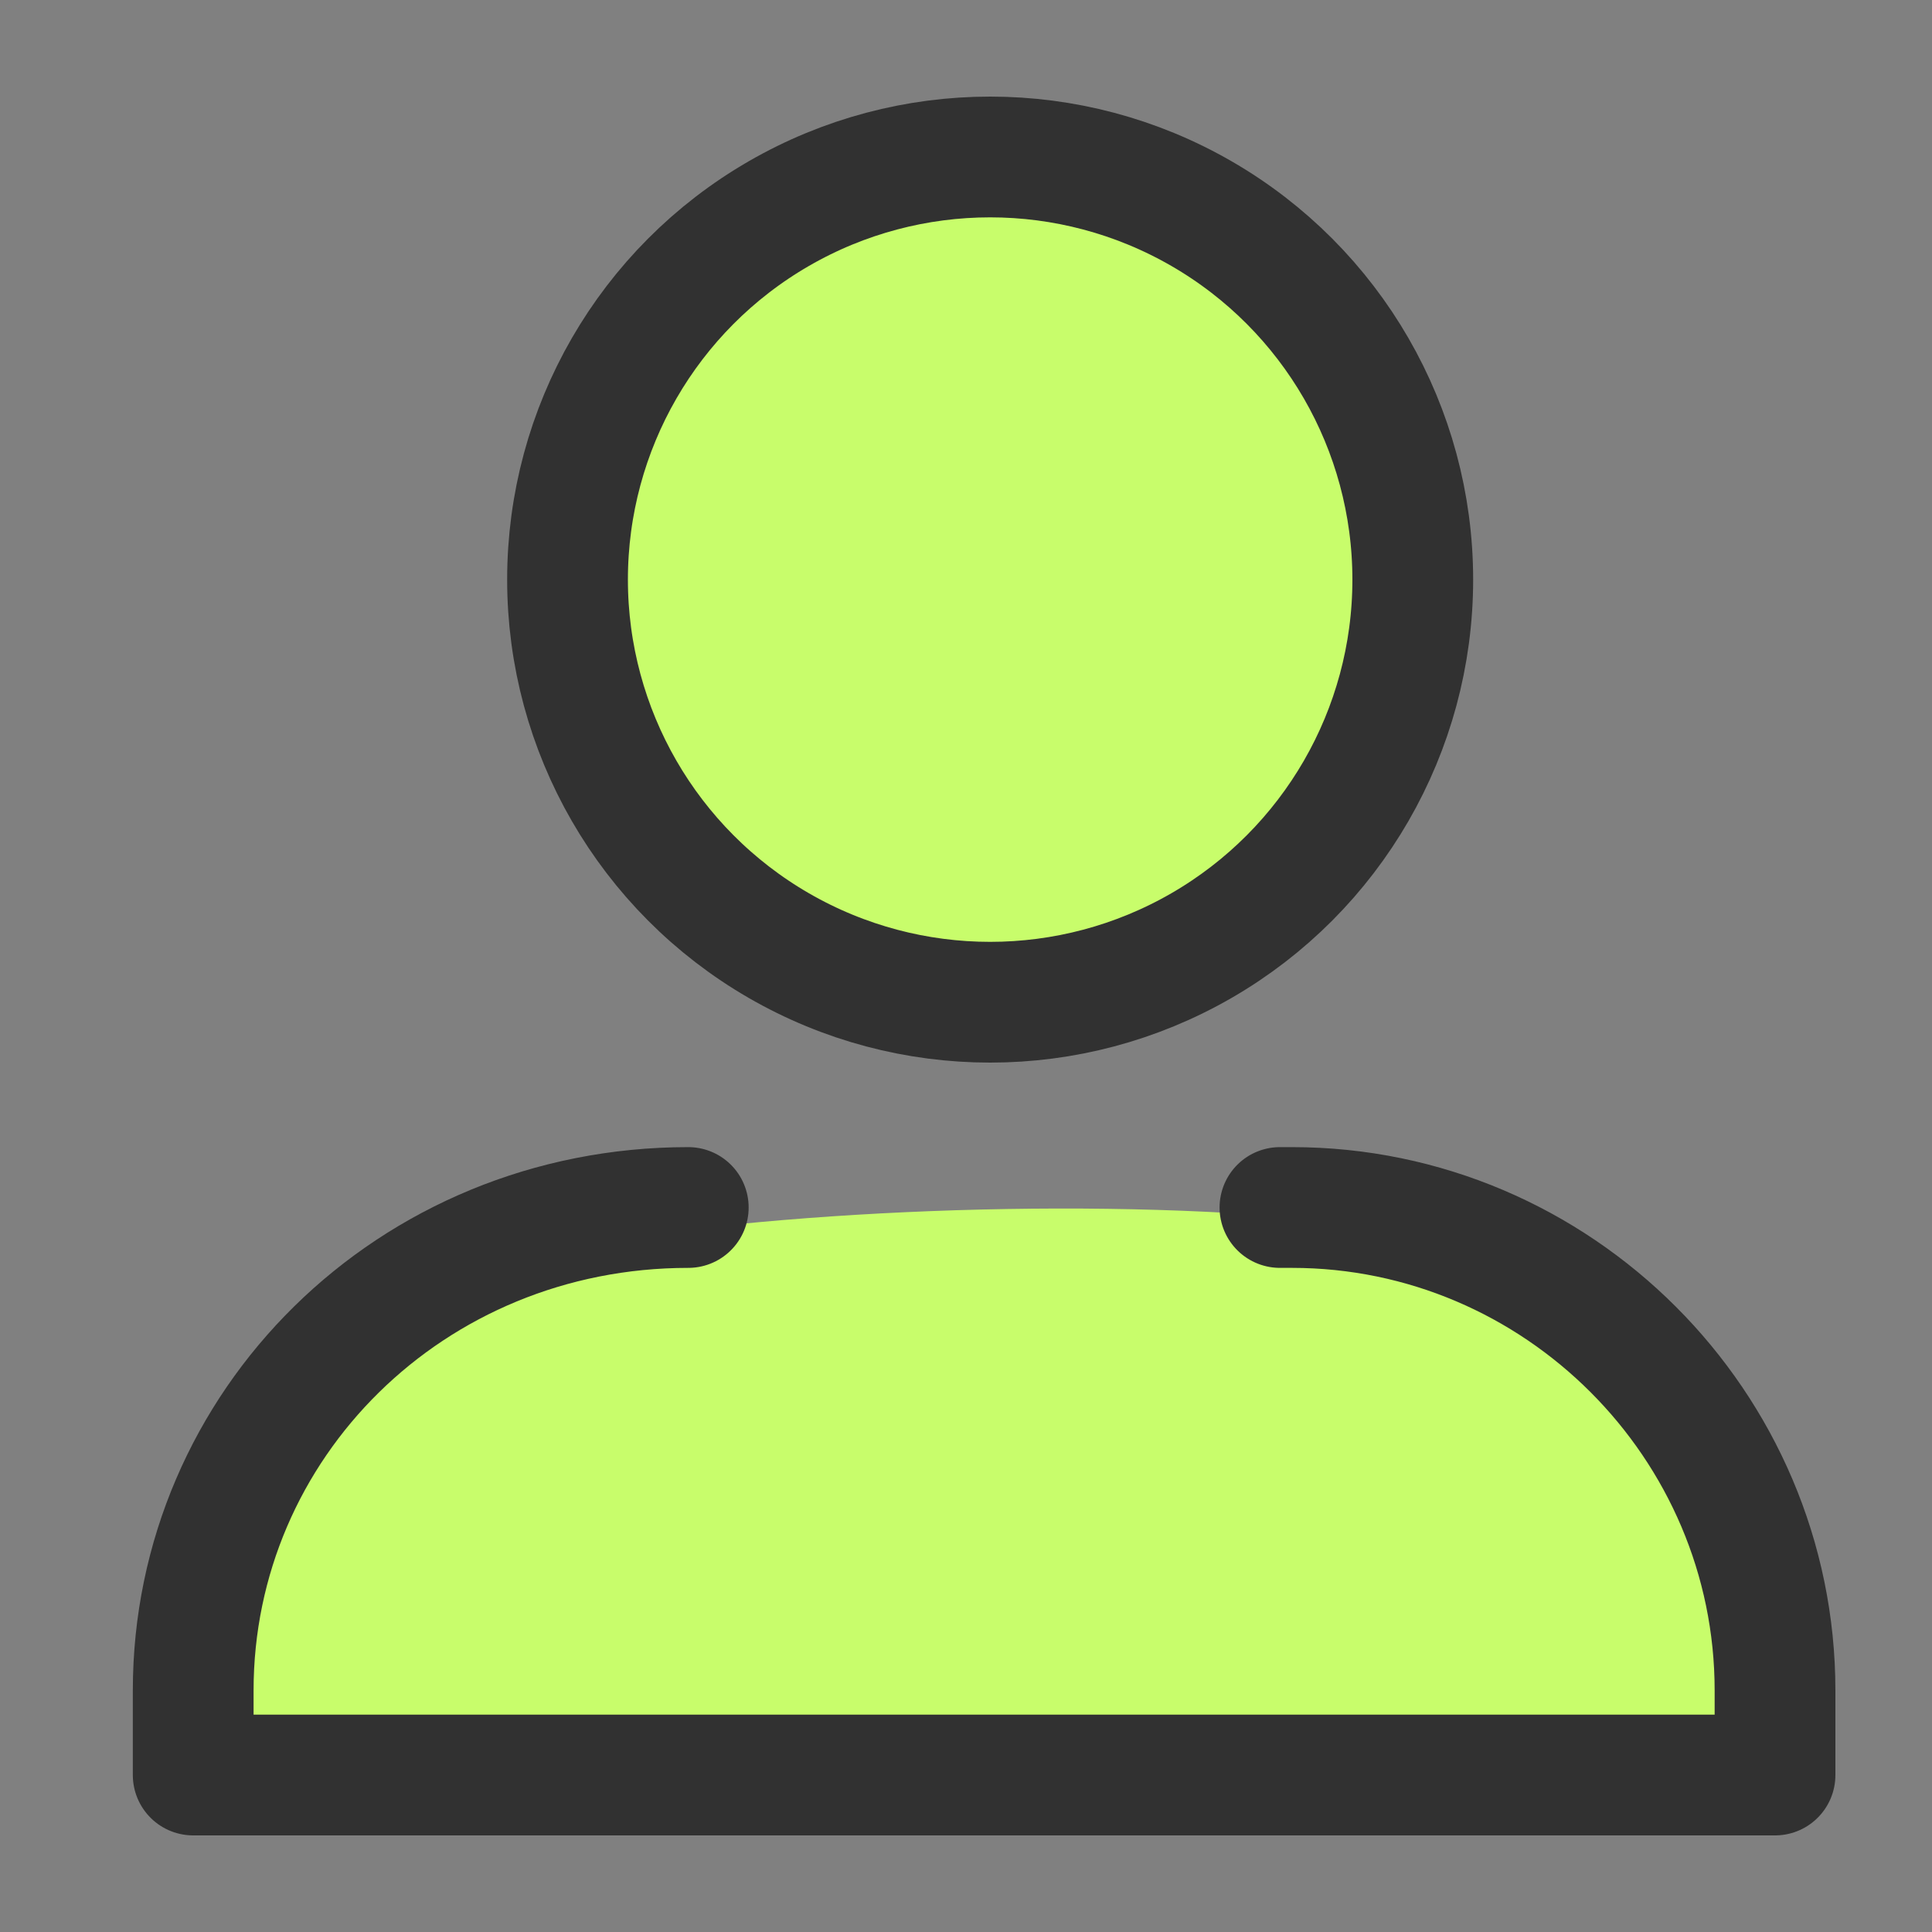
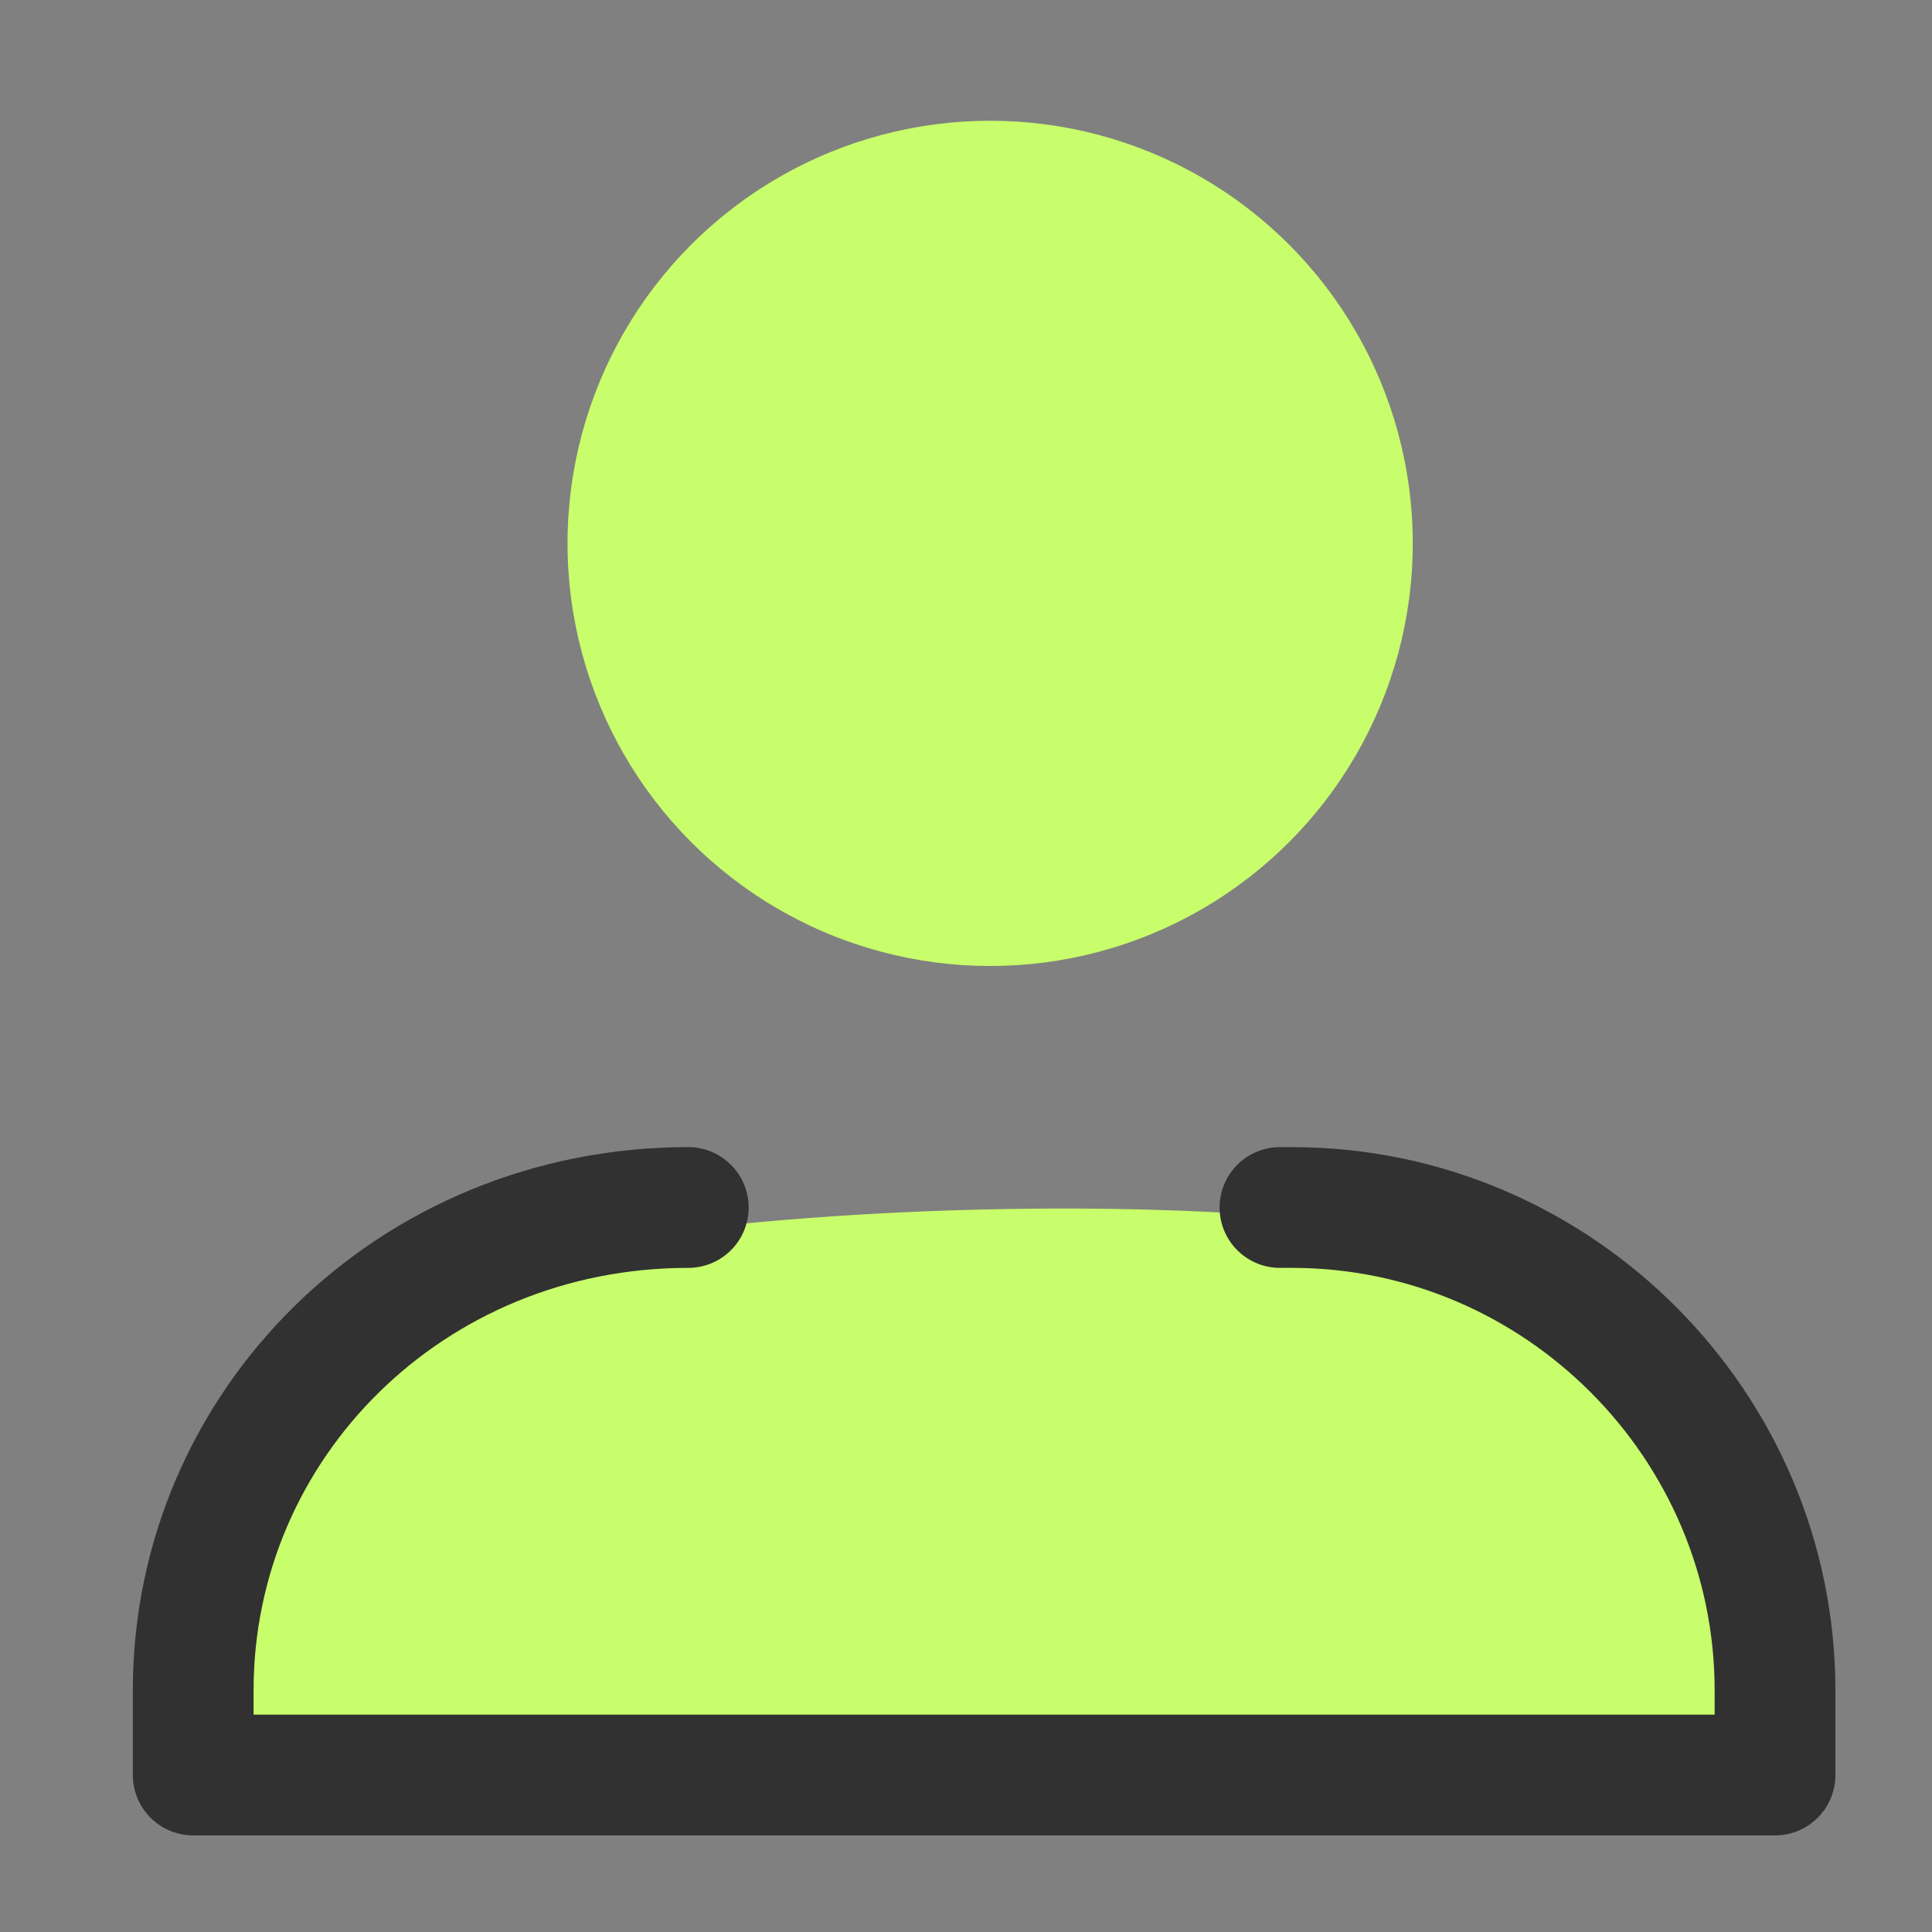
<svg xmlns="http://www.w3.org/2000/svg" version="1.1" id="Ebene_1" x="0px" y="0px" viewBox="0 0 16 16" style="enable-background:new 0 0 16 16;" xml:space="preserve">
  <rect x="0" y="0" width="16" height="16" fill="#808080" stroke="none" />
  <style type="text/css">
	.st0{fill:#C8FD6B;}
	.st1{fill:none;stroke:#313131;}
	.st2{fill:none;stroke:#313131;stroke-linecap:round;stroke-linejoin:round;}
</style>
  <circle class="st0" cx="8.2" cy="4.5" r="3.5" />
  <path class="st0" d="M1.7,15h12.9c0.3-0.6,0.1-2.5-1.3-4.2c-1-1.2-8.9-0.9-10,0C2.1,11.8,1.7,14.1,1.7,15z" />
-   <circle class="st1" cx="8.2" cy="4.8" r="3.5" />
  <path class="st2" d="M5.7,10L5.7,10c-2.3,0-4.1,1.8-4.1,4v0.7h13.1V14c0-2.2-1.8-4-4-4h-0.1" />
</svg>